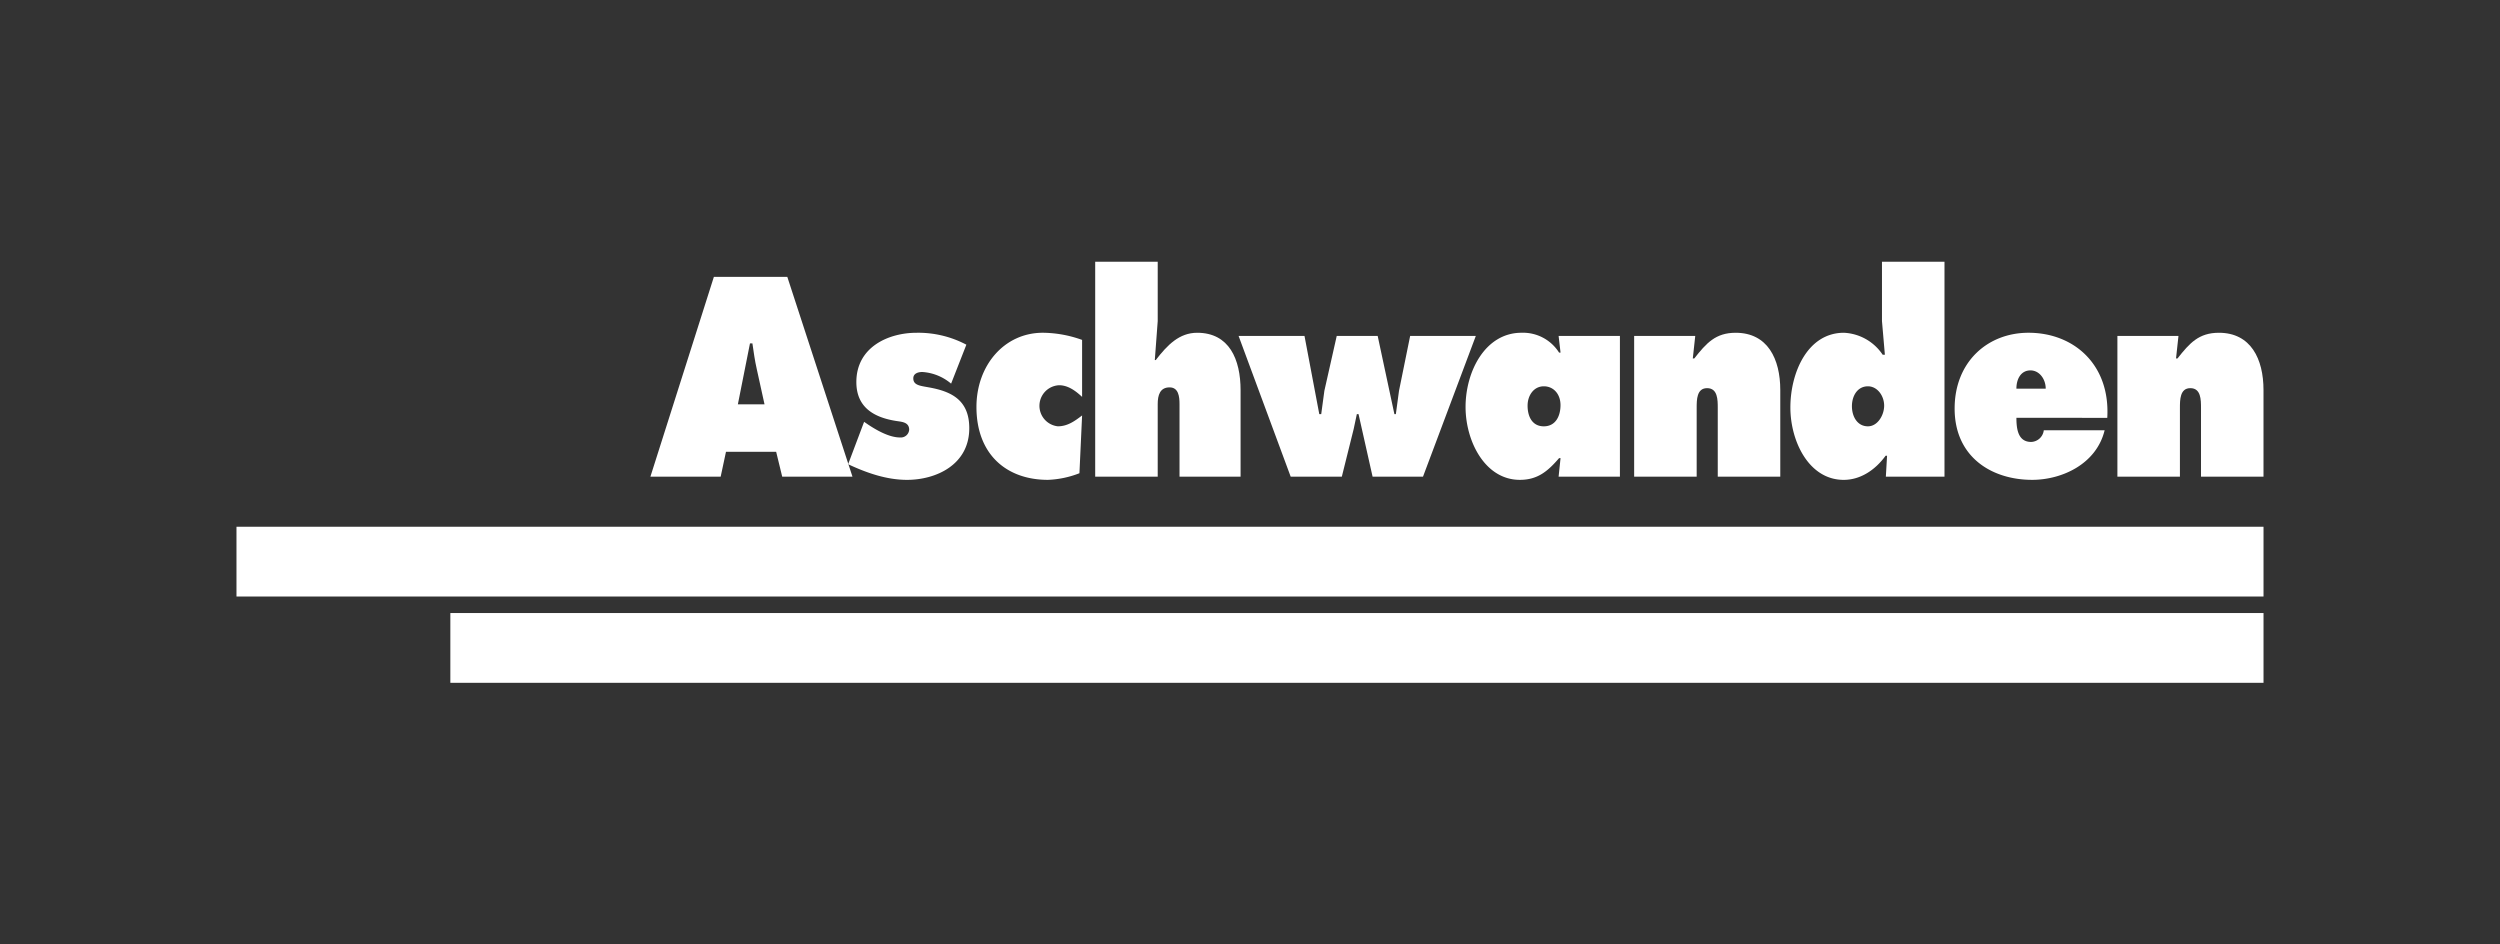
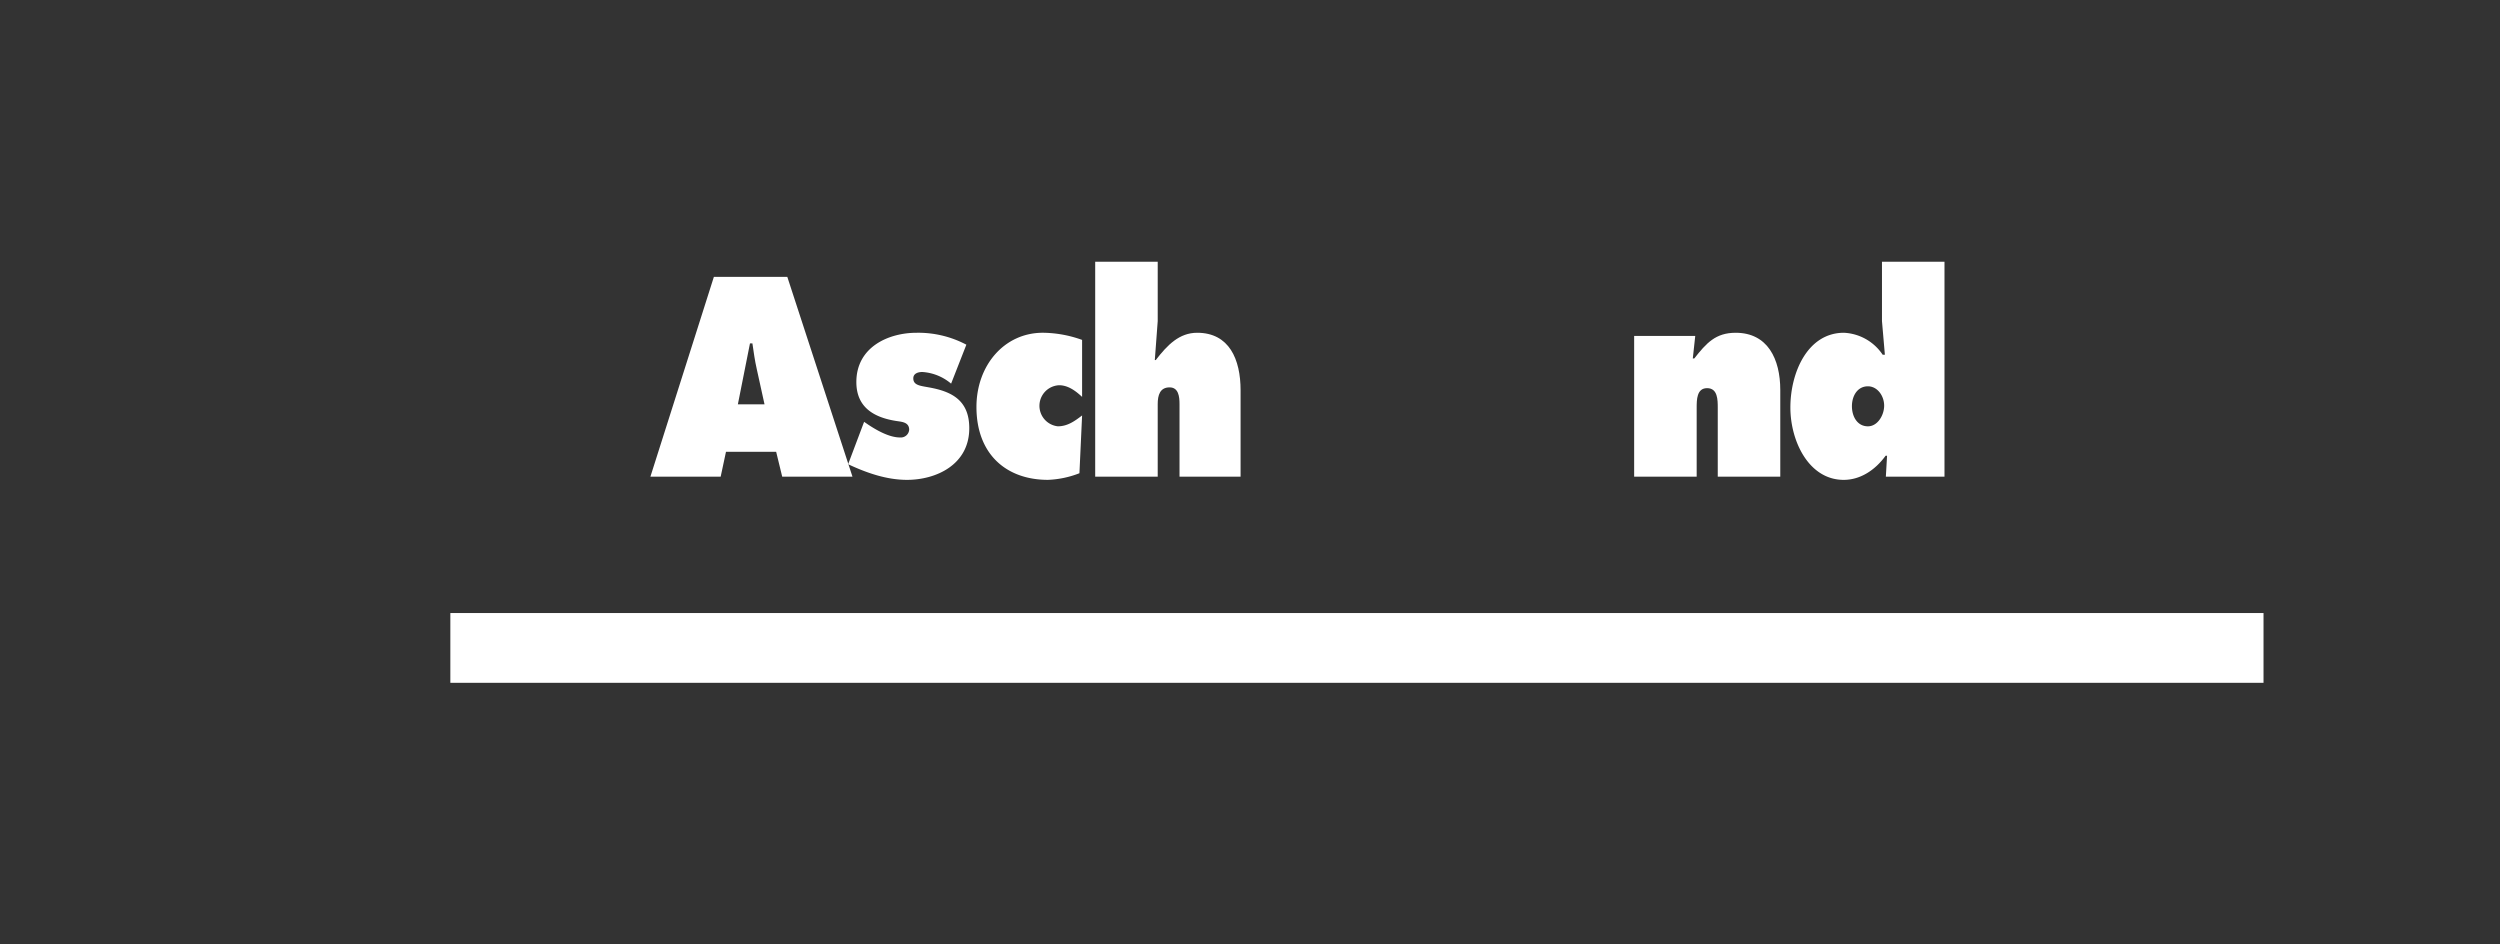
<svg xmlns="http://www.w3.org/2000/svg" id="Layer_1" data-name="Layer 1" viewBox="0 0 524.409 198.098">
  <rect x="0" y="0" width="524.409" height="198.098" fill="#333333" stroke="none" />
-   <rect x="49.606" y="110.492" width="425.197" height="14.635" fill="#FFFFFF" />
  <path d="M154.778,84.813l2.541-12.787h.509c.254,1.779.508,3.614.914,5.393l1.627,7.394Zm-2.491,9.952h10.522l1.271,5.226h14.739l-13.672-41.92h-15.4l-13.317,41.92h14.74Z" fill-rule="evenodd" fill="#FFFFFF" />
  <path d="M177.906,97.377c3.913,1.835,8.081,3.28,12.351,3.28,6.1,0,13.062-3.168,13.062-10.84,0-5.949-3.811-7.728-8.488-8.562-1.829-.334-3.253-.445-3.253-1.891,0-1.056,1.068-1.334,1.881-1.334a10.342,10.342,0,0,1,6.049,2.446l3.2-8.172a21.515,21.515,0,0,0-10.471-2.5c-5.8,0-12.605,2.946-12.605,10.341,0,5.56,4.066,7.5,8.437,8.172,1.068.167,2.643.223,2.643,1.835a1.762,1.762,0,0,1-1.931,1.612c-2.237,0-4.88-1.5-6.71-2.724l-.813-.556Z" fill="#FFFFFF" />
  <path d="M226.985,71.3a24.8,24.8,0,0,0-8.234-1.5c-8.081,0-13.926,6.838-13.926,15.567,0,9.9,6.251,15.289,14.993,15.289a20.164,20.164,0,0,0,6.608-1.39l.559-12.12c-1.524,1.168-3.049,2.279-5.082,2.279a4.323,4.323,0,0,1,.254-8.617c1.88,0,3.456,1.167,4.828,2.446Z" fill="#FFFFFF" />
  <path d="M229.732,99.991h13.114V84.757c0-1.834.457-3.5,2.491-3.5,1.881,0,2.084,1.946,2.084,3.5V99.991h12.808V81.867c0-6.506-2.389-12.065-9.1-12.065-3.761,0-6.252,2.558-8.692,5.726h-.2l.61-8.172V54.9H229.732Z" fill="#FFFFFF" />
-   <polygon points="259.812 70.469 270.74 99.99 281.465 99.99 283.955 89.983 284.616 86.87 284.972 86.87 287.919 99.99 298.492 99.99 309.572 70.469 295.798 70.469 293.46 81.977 292.799 86.87 292.494 86.87 288.987 70.469 280.397 70.469 277.805 81.977 277.144 86.87 276.738 86.87 273.637 70.469 259.812 70.469" fill="#FFFFFF" />
-   <path d="M326.938,99.991H339.8V70.469h-12.86l.406,3.5h-.305a8.94,8.94,0,0,0-7.878-4.169c-7.624,0-11.741,8.117-11.741,15.567,0,7.172,4.066,15.289,11.385,15.289,3.711,0,5.845-1.779,8.234-4.559h.305Zm-6.506-14.9c0-2.169,1.322-4.059,3.4-4.059s3.507,1.668,3.507,3.947-1.016,4.449-3.507,4.449c-2.388,0-3.4-2-3.4-4.337" fill-rule="evenodd" fill="#FFFFFF" />
  <path d="M355.6,70.469H342.786V99.99H355.9v-14.4c0-1.723,0-4.169,2.186-4.169,2.237,0,2.237,2.446,2.237,4.169v14.4h13.114V81.81c0-6.5-2.643-12.008-9.353-12.008-4.219,0-6.15,2.168-8.691,5.393h-.306Z" fill="#FFFFFF" />
  <path d="M395.583,99.991h12.3V54.9H394.77V67.356l.609,7.061h-.457a10.36,10.36,0,0,0-8.133-4.615c-7.624,0-11.233,8.339-11.233,15.678,0,7.06,3.863,15.178,11.182,15.178,3.507,0,6.608-2.058,8.794-5.06h.305Zm-3.762-18.959c1.982,0,3.406,2,3.406,4.059,0,2-1.373,4.336-3.406,4.336-2.186,0-3.354-2-3.354-4.225,0-2.168,1.168-4.17,3.354-4.17" fill-rule="evenodd" fill="#FFFFFF" />
-   <path d="M422.968,81.532c0-2.057.966-3.836,2.949-3.836,1.88,0,3.2,1.835,3.2,3.836Zm19.061,6.116C442.69,76.585,435.116,69.8,425.51,69.8c-8.59,0-15.5,6.115-15.5,15.9,0,10.173,7.777,14.955,16.266,14.955,6.2,0,13.469-3.281,15.2-10.4H428.712a2.761,2.761,0,0,1-2.643,2.447c-2.745,0-3.1-2.669-3.1-5.06Z" fill-rule="evenodd" fill="#FFFFFF" />
-   <path d="M456.963,70.469H444.154V99.99h13.114v-14.4c0-1.723,0-4.169,2.185-4.169,2.237,0,2.237,2.446,2.237,4.169v14.4H474.8V81.81c0-6.5-2.643-12.008-9.352-12.008-4.219,0-6.15,2.168-8.692,5.393h-.305Z" fill="#FFFFFF" />
  <rect x="94.467" y="128.593" width="380.337" height="14.635" fill="#FFFFFF" />
</svg>